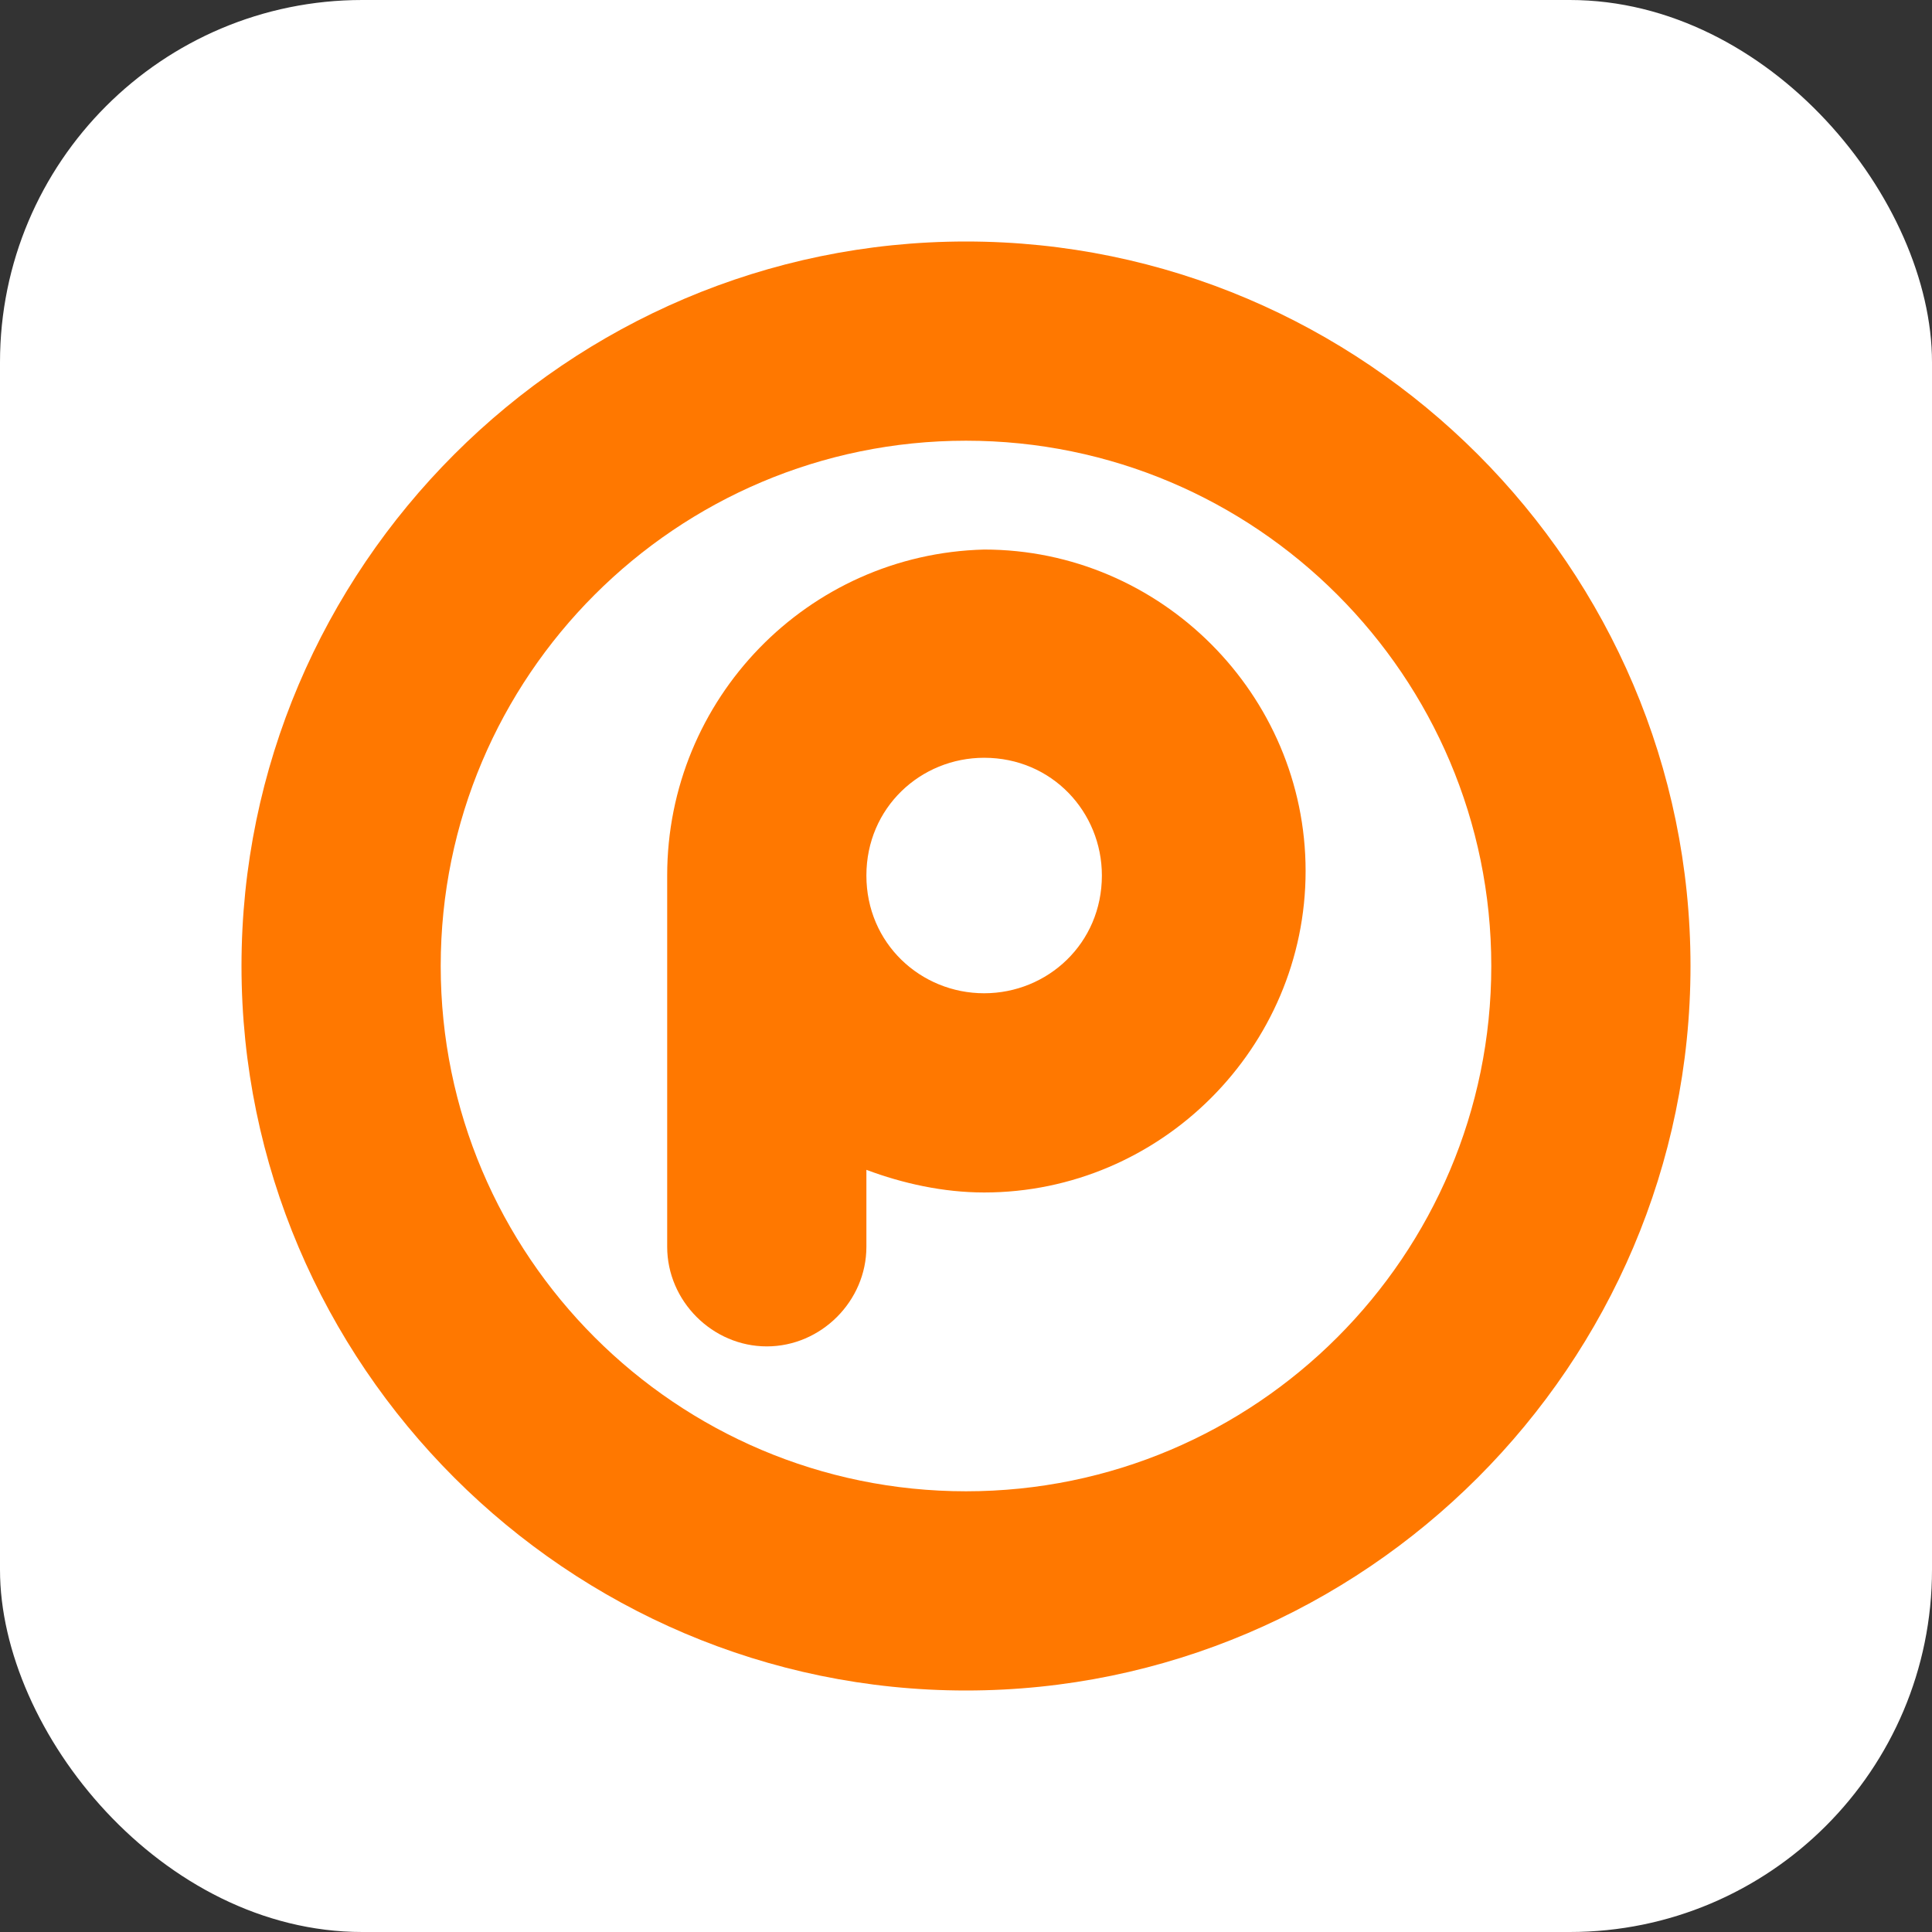
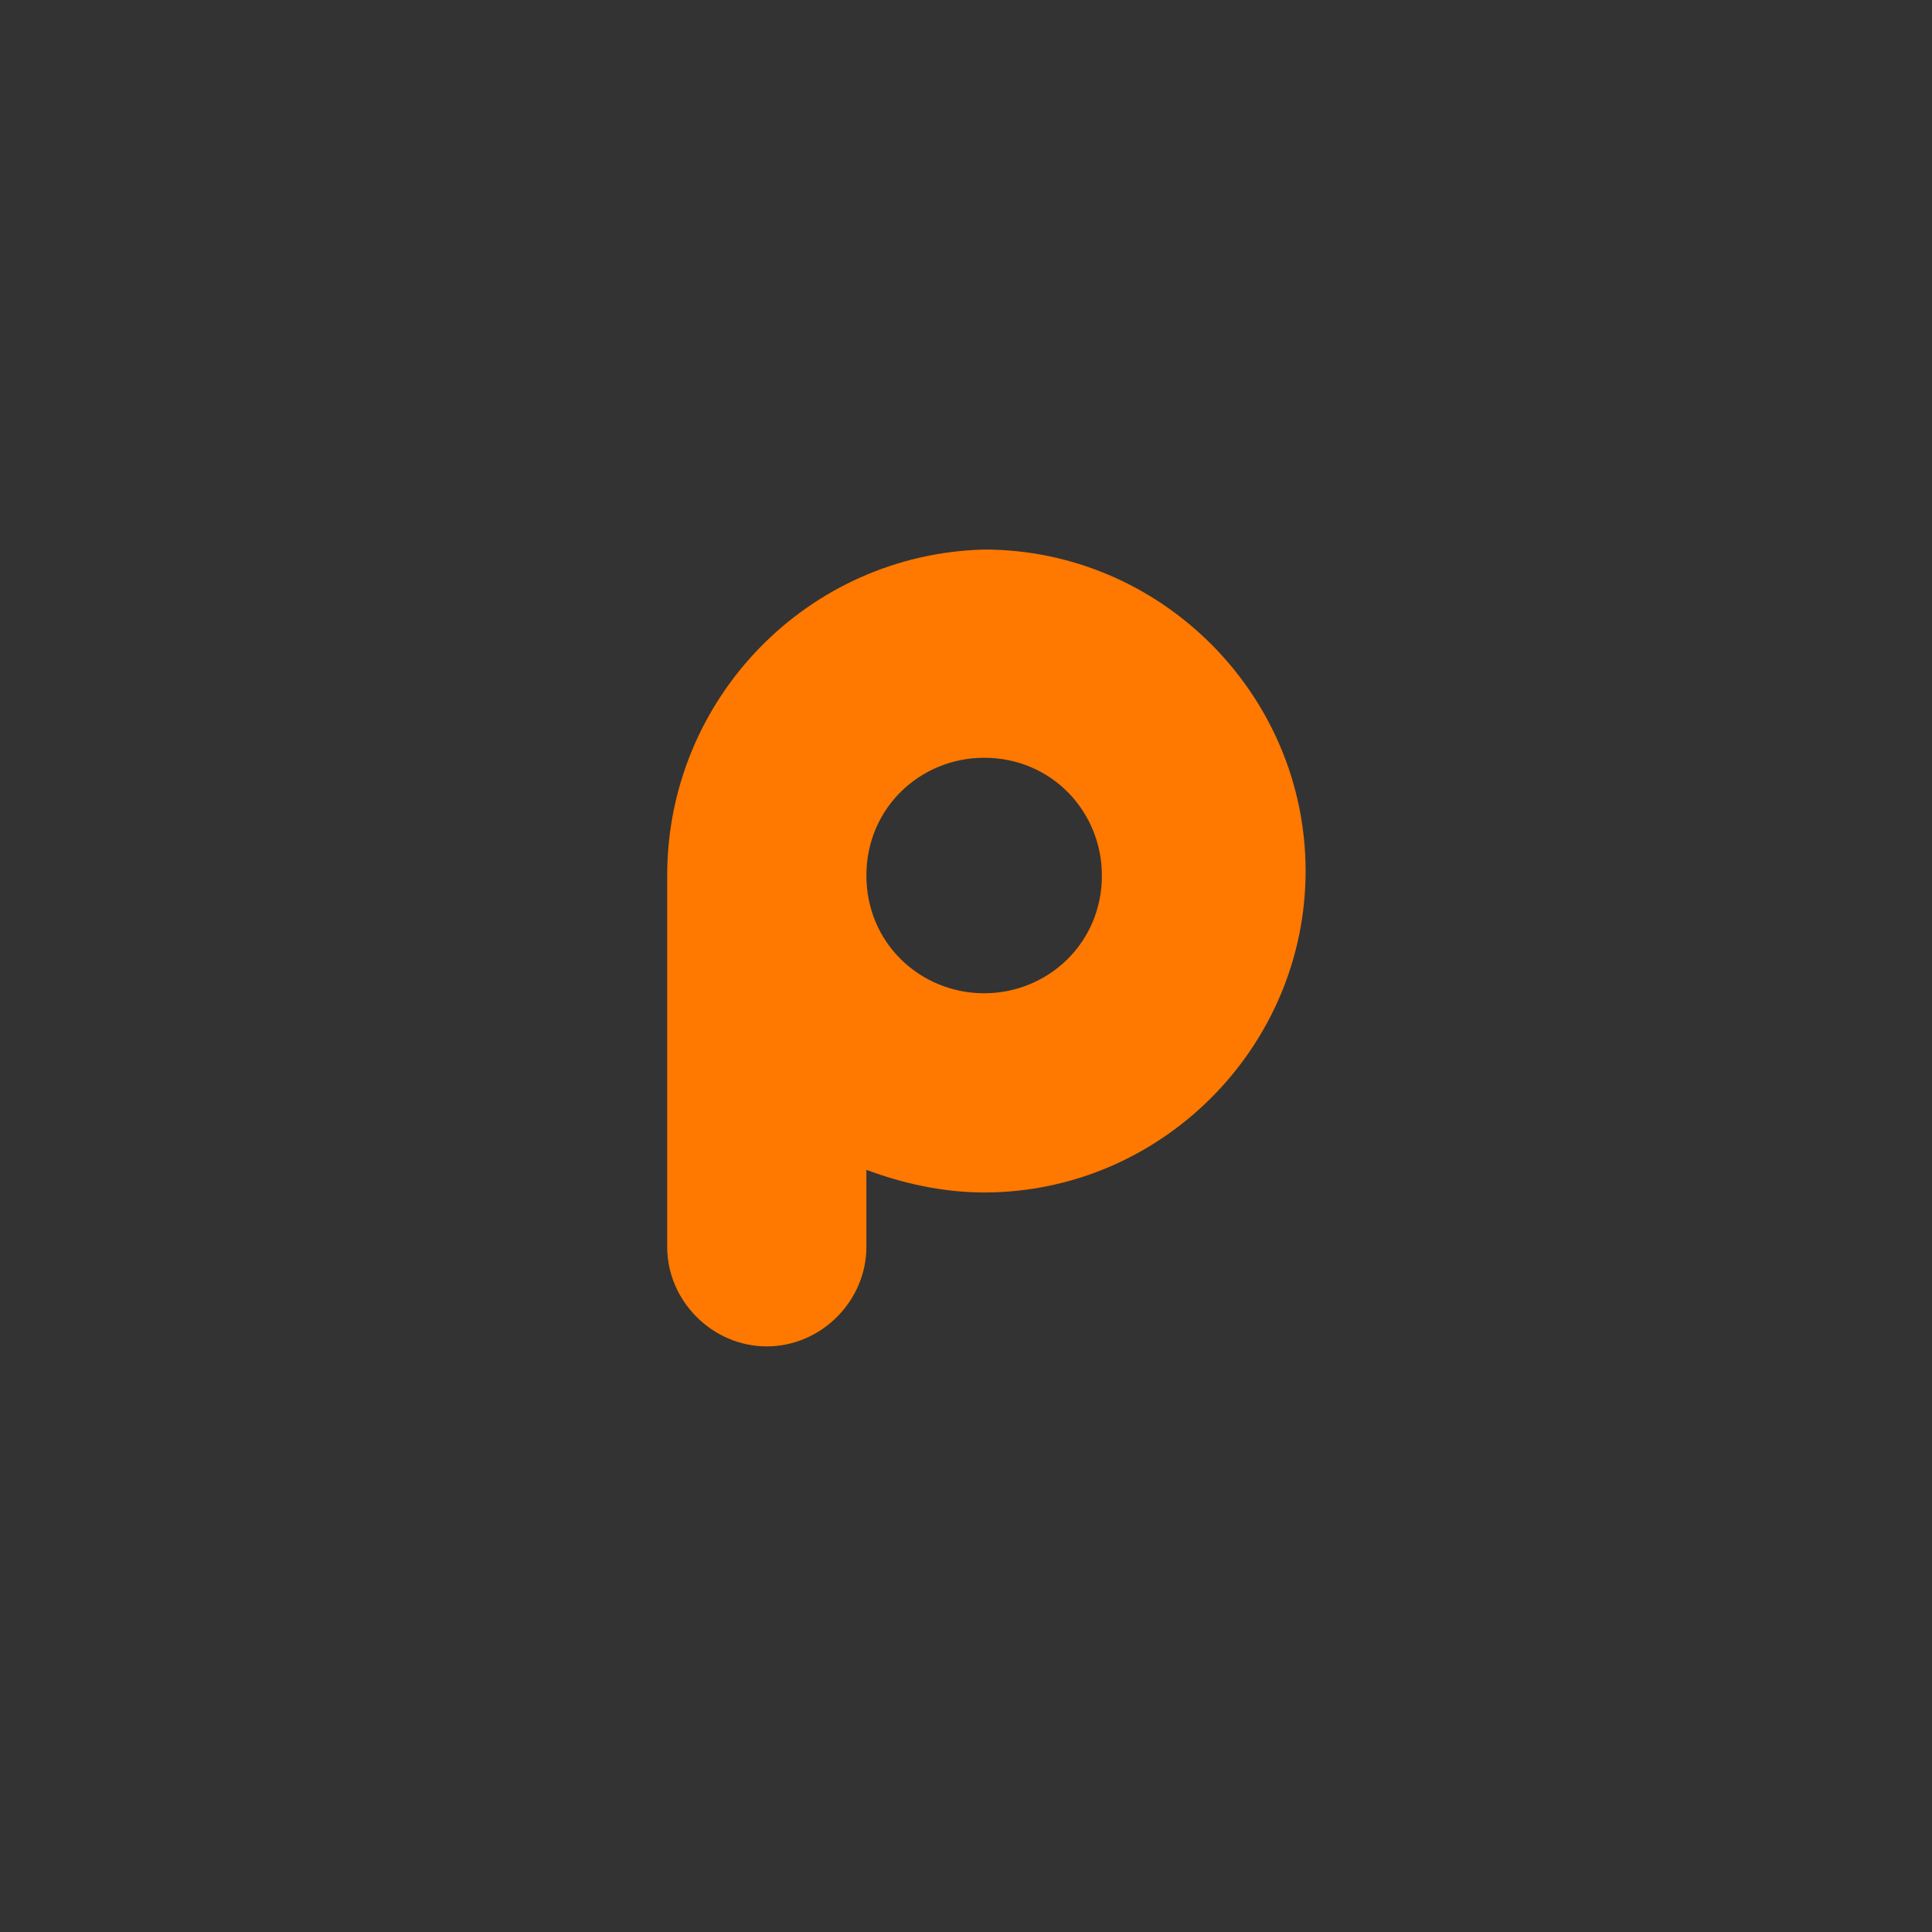
<svg xmlns="http://www.w3.org/2000/svg" height="180" viewBox="0 0 180 180" width="180">
  <rect x="0" y="0" width="180" height="180" fill="#333333" stroke="none" />
-   <rect fill="#fff" height="180" rx="33.75" width="180" />
  <g fill="#ff7800">
-     <path d="m41.06 90c0-27 21.94-48.94 48.94-48.94s48.94 21.94 48.94 48.94-21.94 48.94-48.94 48.94-48.94-21.94-48.94-48.94zm-18.56 0c0 37.13 30.37 67.5 67.5 67.5s67.5-30.37 67.5-67.5-30.37-67.5-67.5-67.5-67.5 30.37-67.5 67.5z" />
    <path d="m80.72 81.57c0-6.33 5.06-10.97 10.97-10.97 6.33 0 10.97 5.06 10.97 10.97 0 6.33-5.06 10.97-10.97 10.97s-10.97-4.64-10.97-10.97zm-18.56 0v34.59c0 5.06 4.22 9.28 9.28 9.28s9.28-4.22 9.28-9.28v-7.17c3.38 1.27 7.17 2.11 10.97 2.11 16.45 0 29.95-13.5 29.95-29.95s-13.5-29.95-29.95-29.95c-16.45.42-29.53 13.92-29.53 30.37z" />
  </g>
</svg>